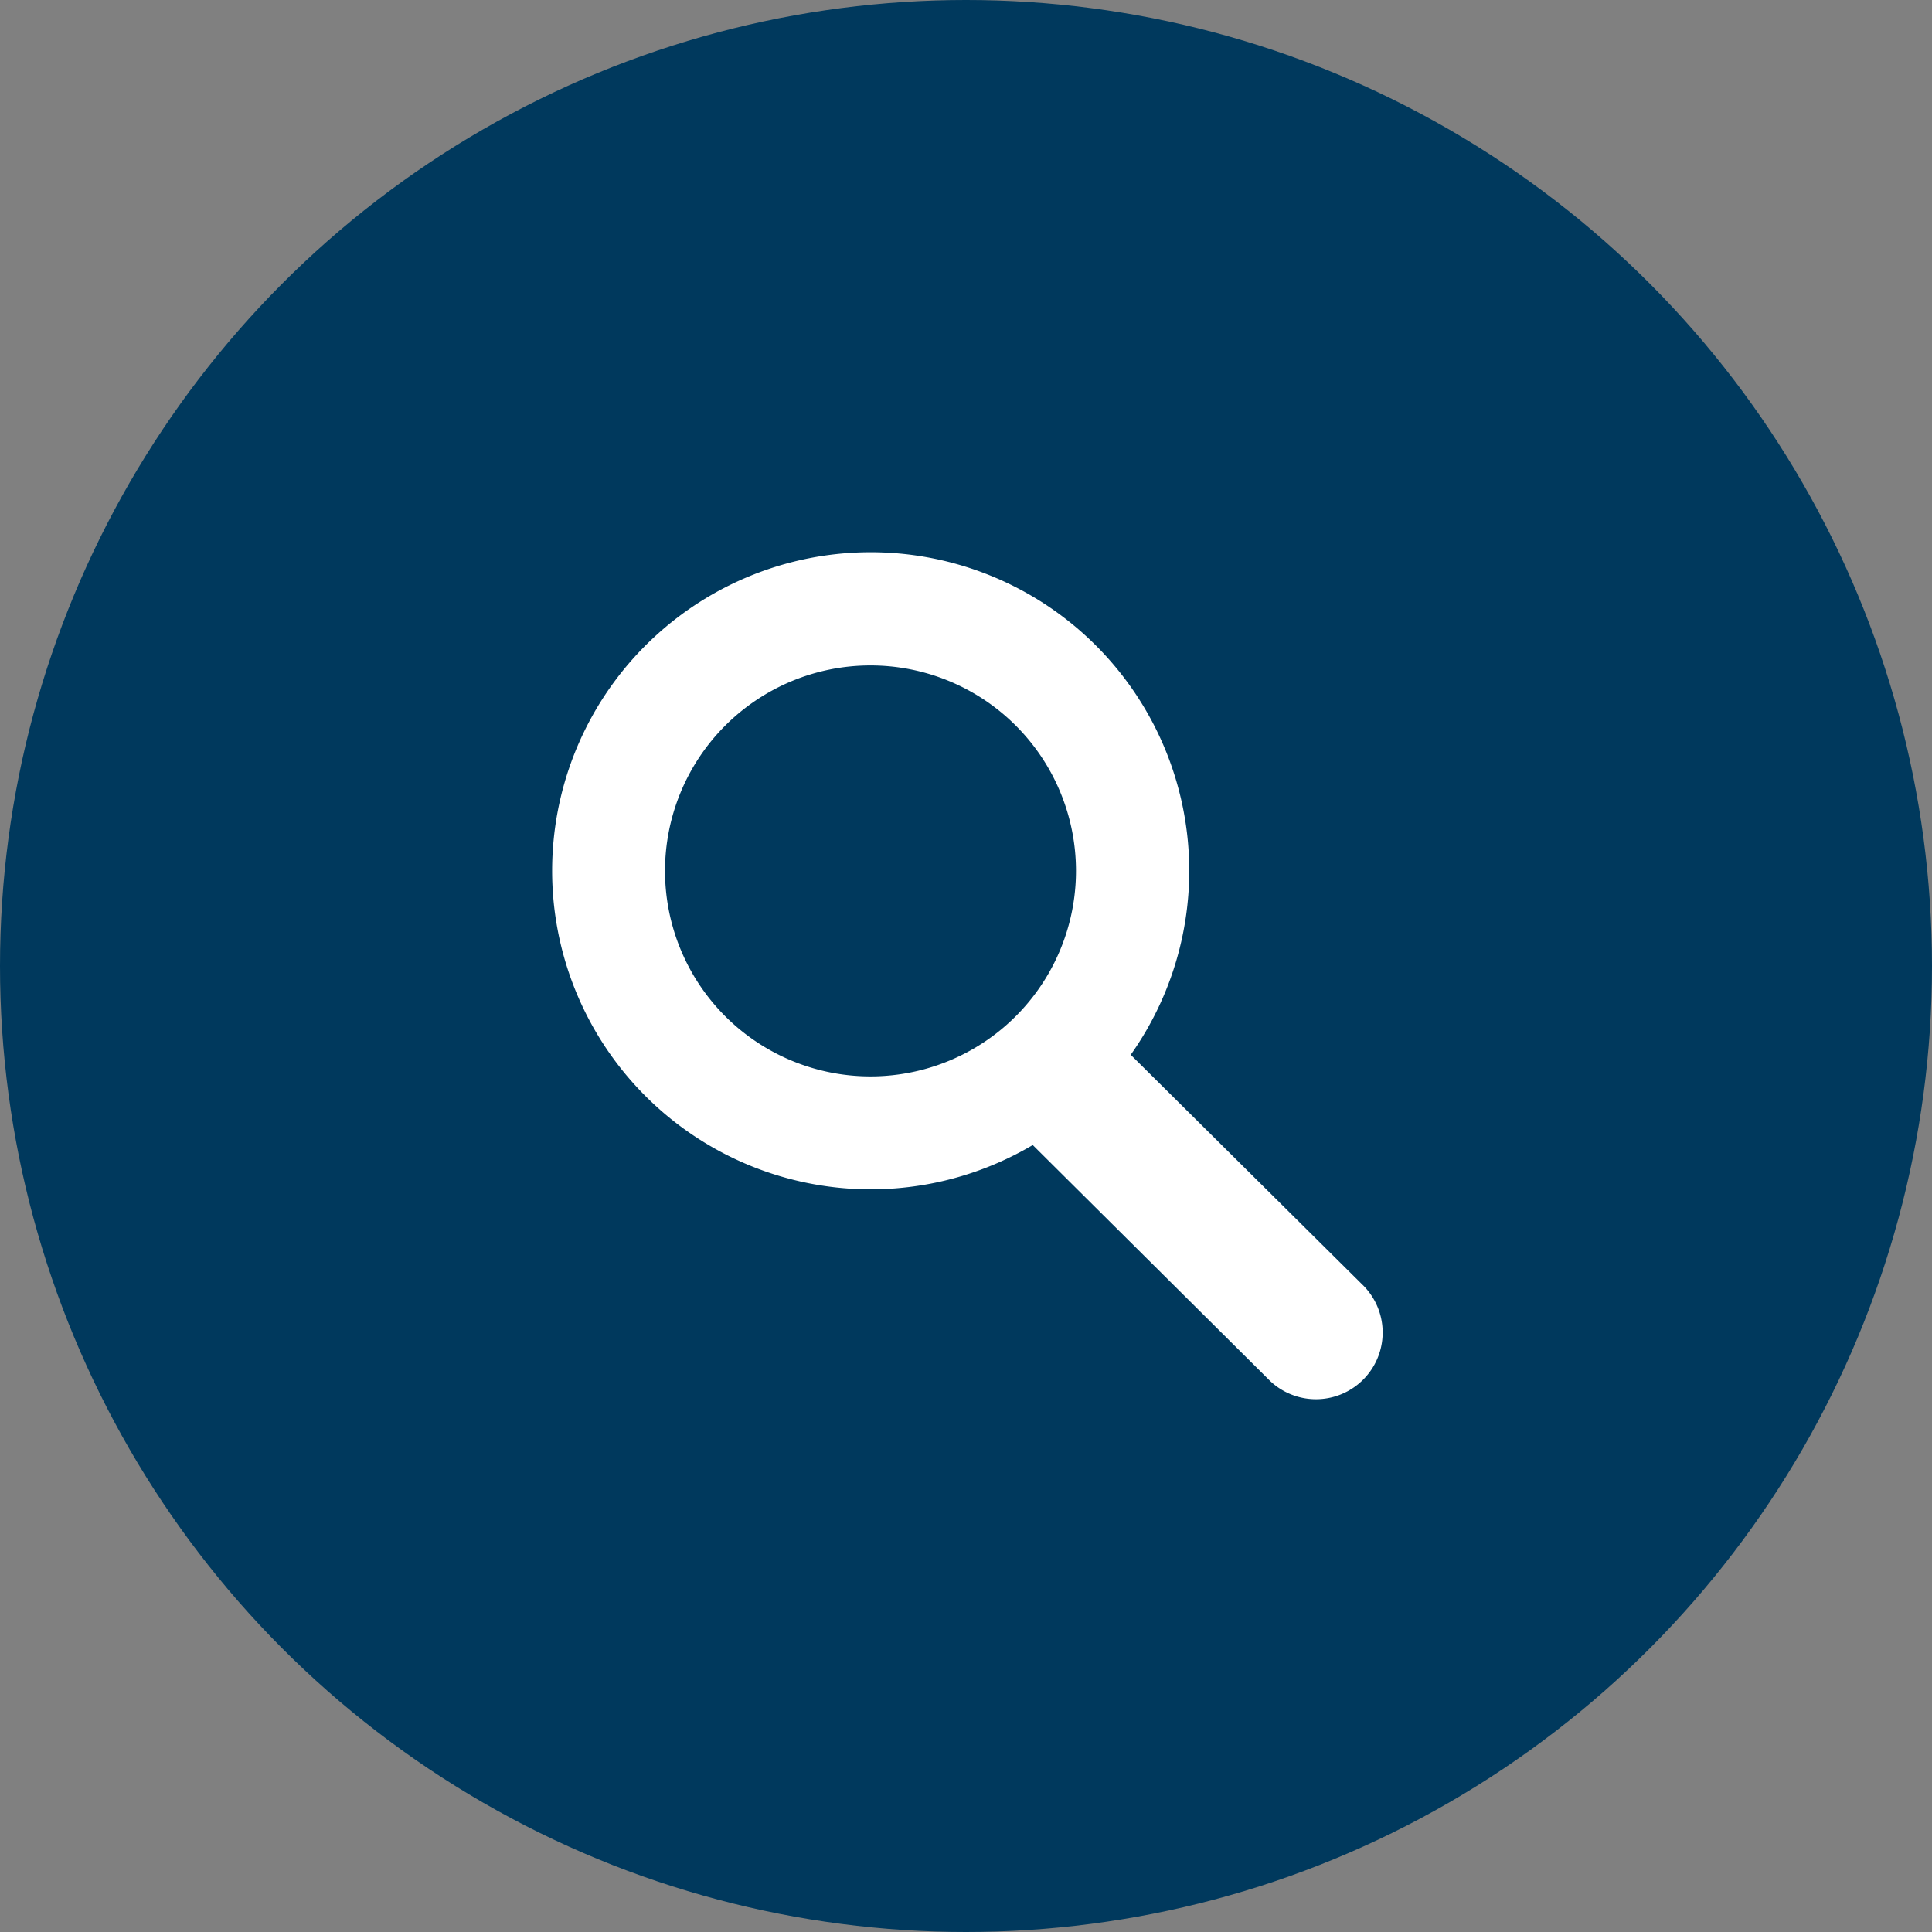
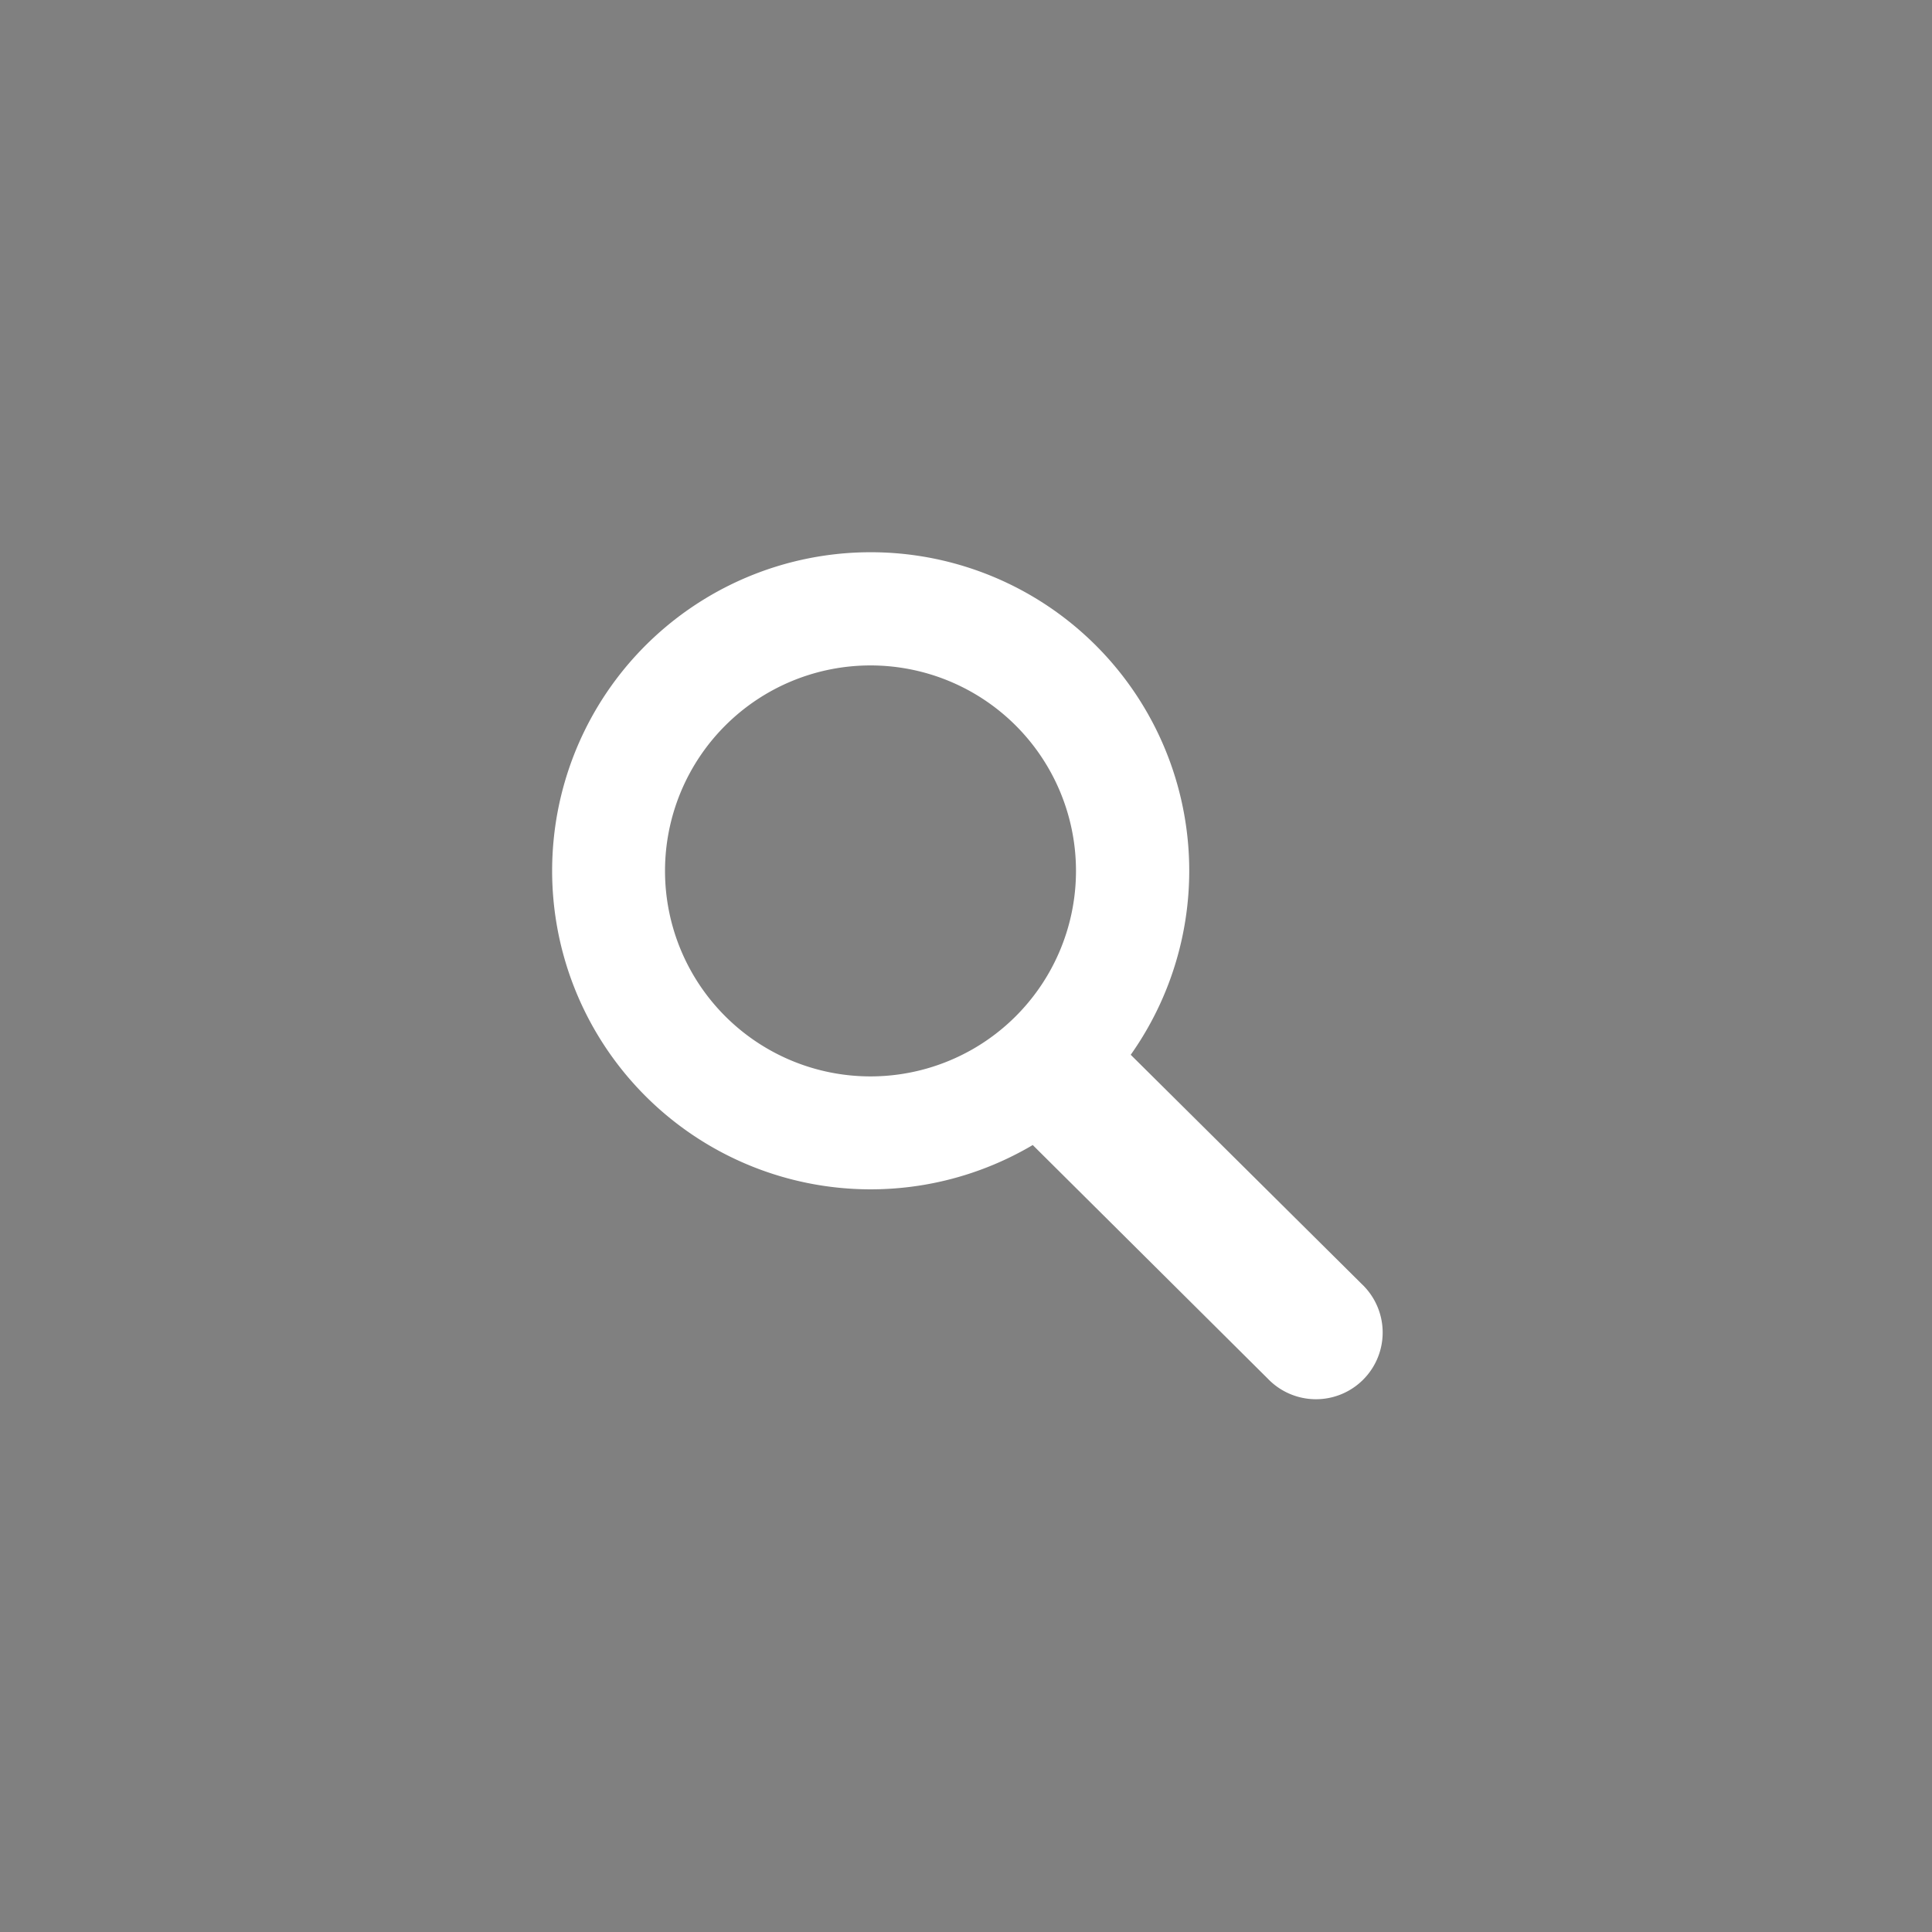
<svg xmlns="http://www.w3.org/2000/svg" width="42" height="42" viewBox="0 0 42 42">
  <rect x="0" y="0" width="42" height="42" fill="#808080" stroke="none" />
  <g id="search" transform="translate(-416 -207)">
-     <circle id="Ellipse_29" data-name="Ellipse 29" cx="21" cy="21" r="21" transform="translate(416 207)" fill="#00395d" />
    <g id="surface1" transform="translate(428 219)">
-       <path id="Path_13" data-name="Path 13" d="M12.69,10.93a6.925,6.925,0,1,0-2.13,1.962l5.107,5.076a1.45,1.45,0,0,0,2.1-2c-.017-.019-.034-.035-.053-.053ZM7.032,11.4A4.467,4.467,0,1,1,11.5,6.928,4.468,4.468,0,0,1,7.032,11.4Zm0,0" transform="translate(-0.109 0)" fill="#fff" />
+       <path id="Path_13" data-name="Path 13" d="M12.69,10.93a6.925,6.925,0,1,0-2.13,1.962l5.107,5.076a1.45,1.45,0,0,0,2.1-2c-.017-.019-.034-.035-.053-.053M7.032,11.4A4.467,4.467,0,1,1,11.5,6.928,4.468,4.468,0,0,1,7.032,11.4Zm0,0" transform="translate(-0.109 0)" fill="#fff" />
    </g>
  </g>
</svg>